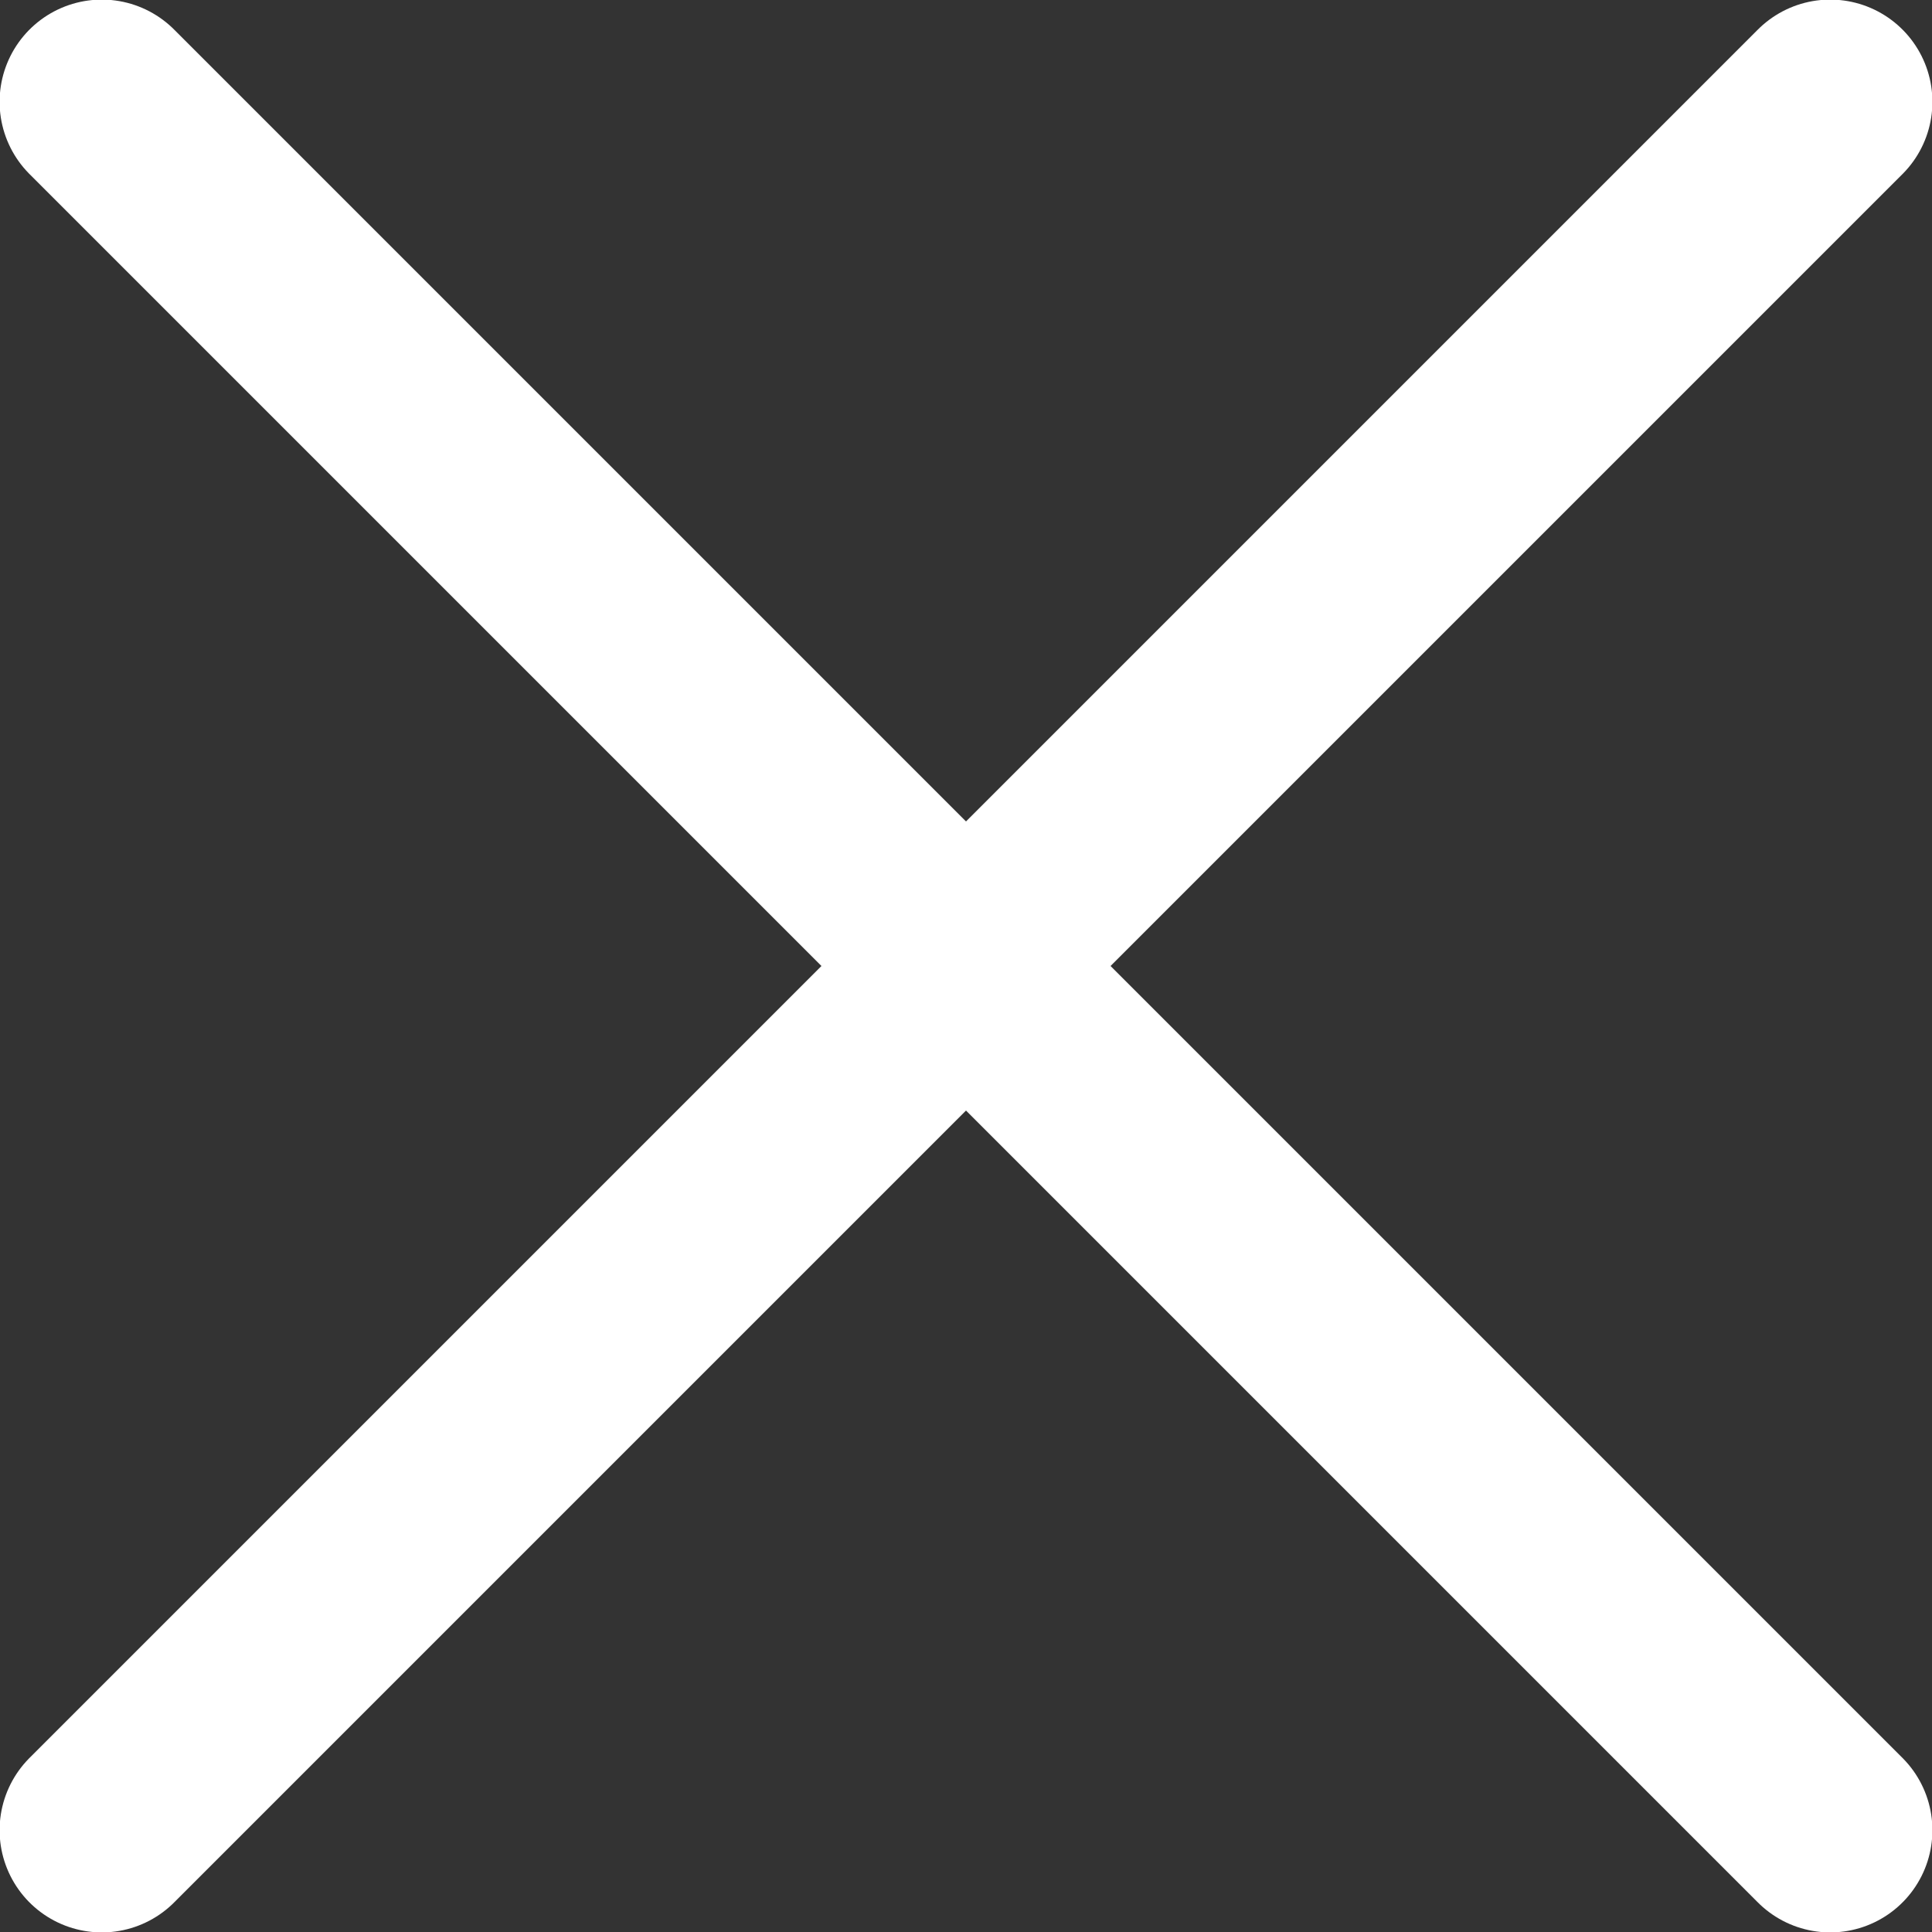
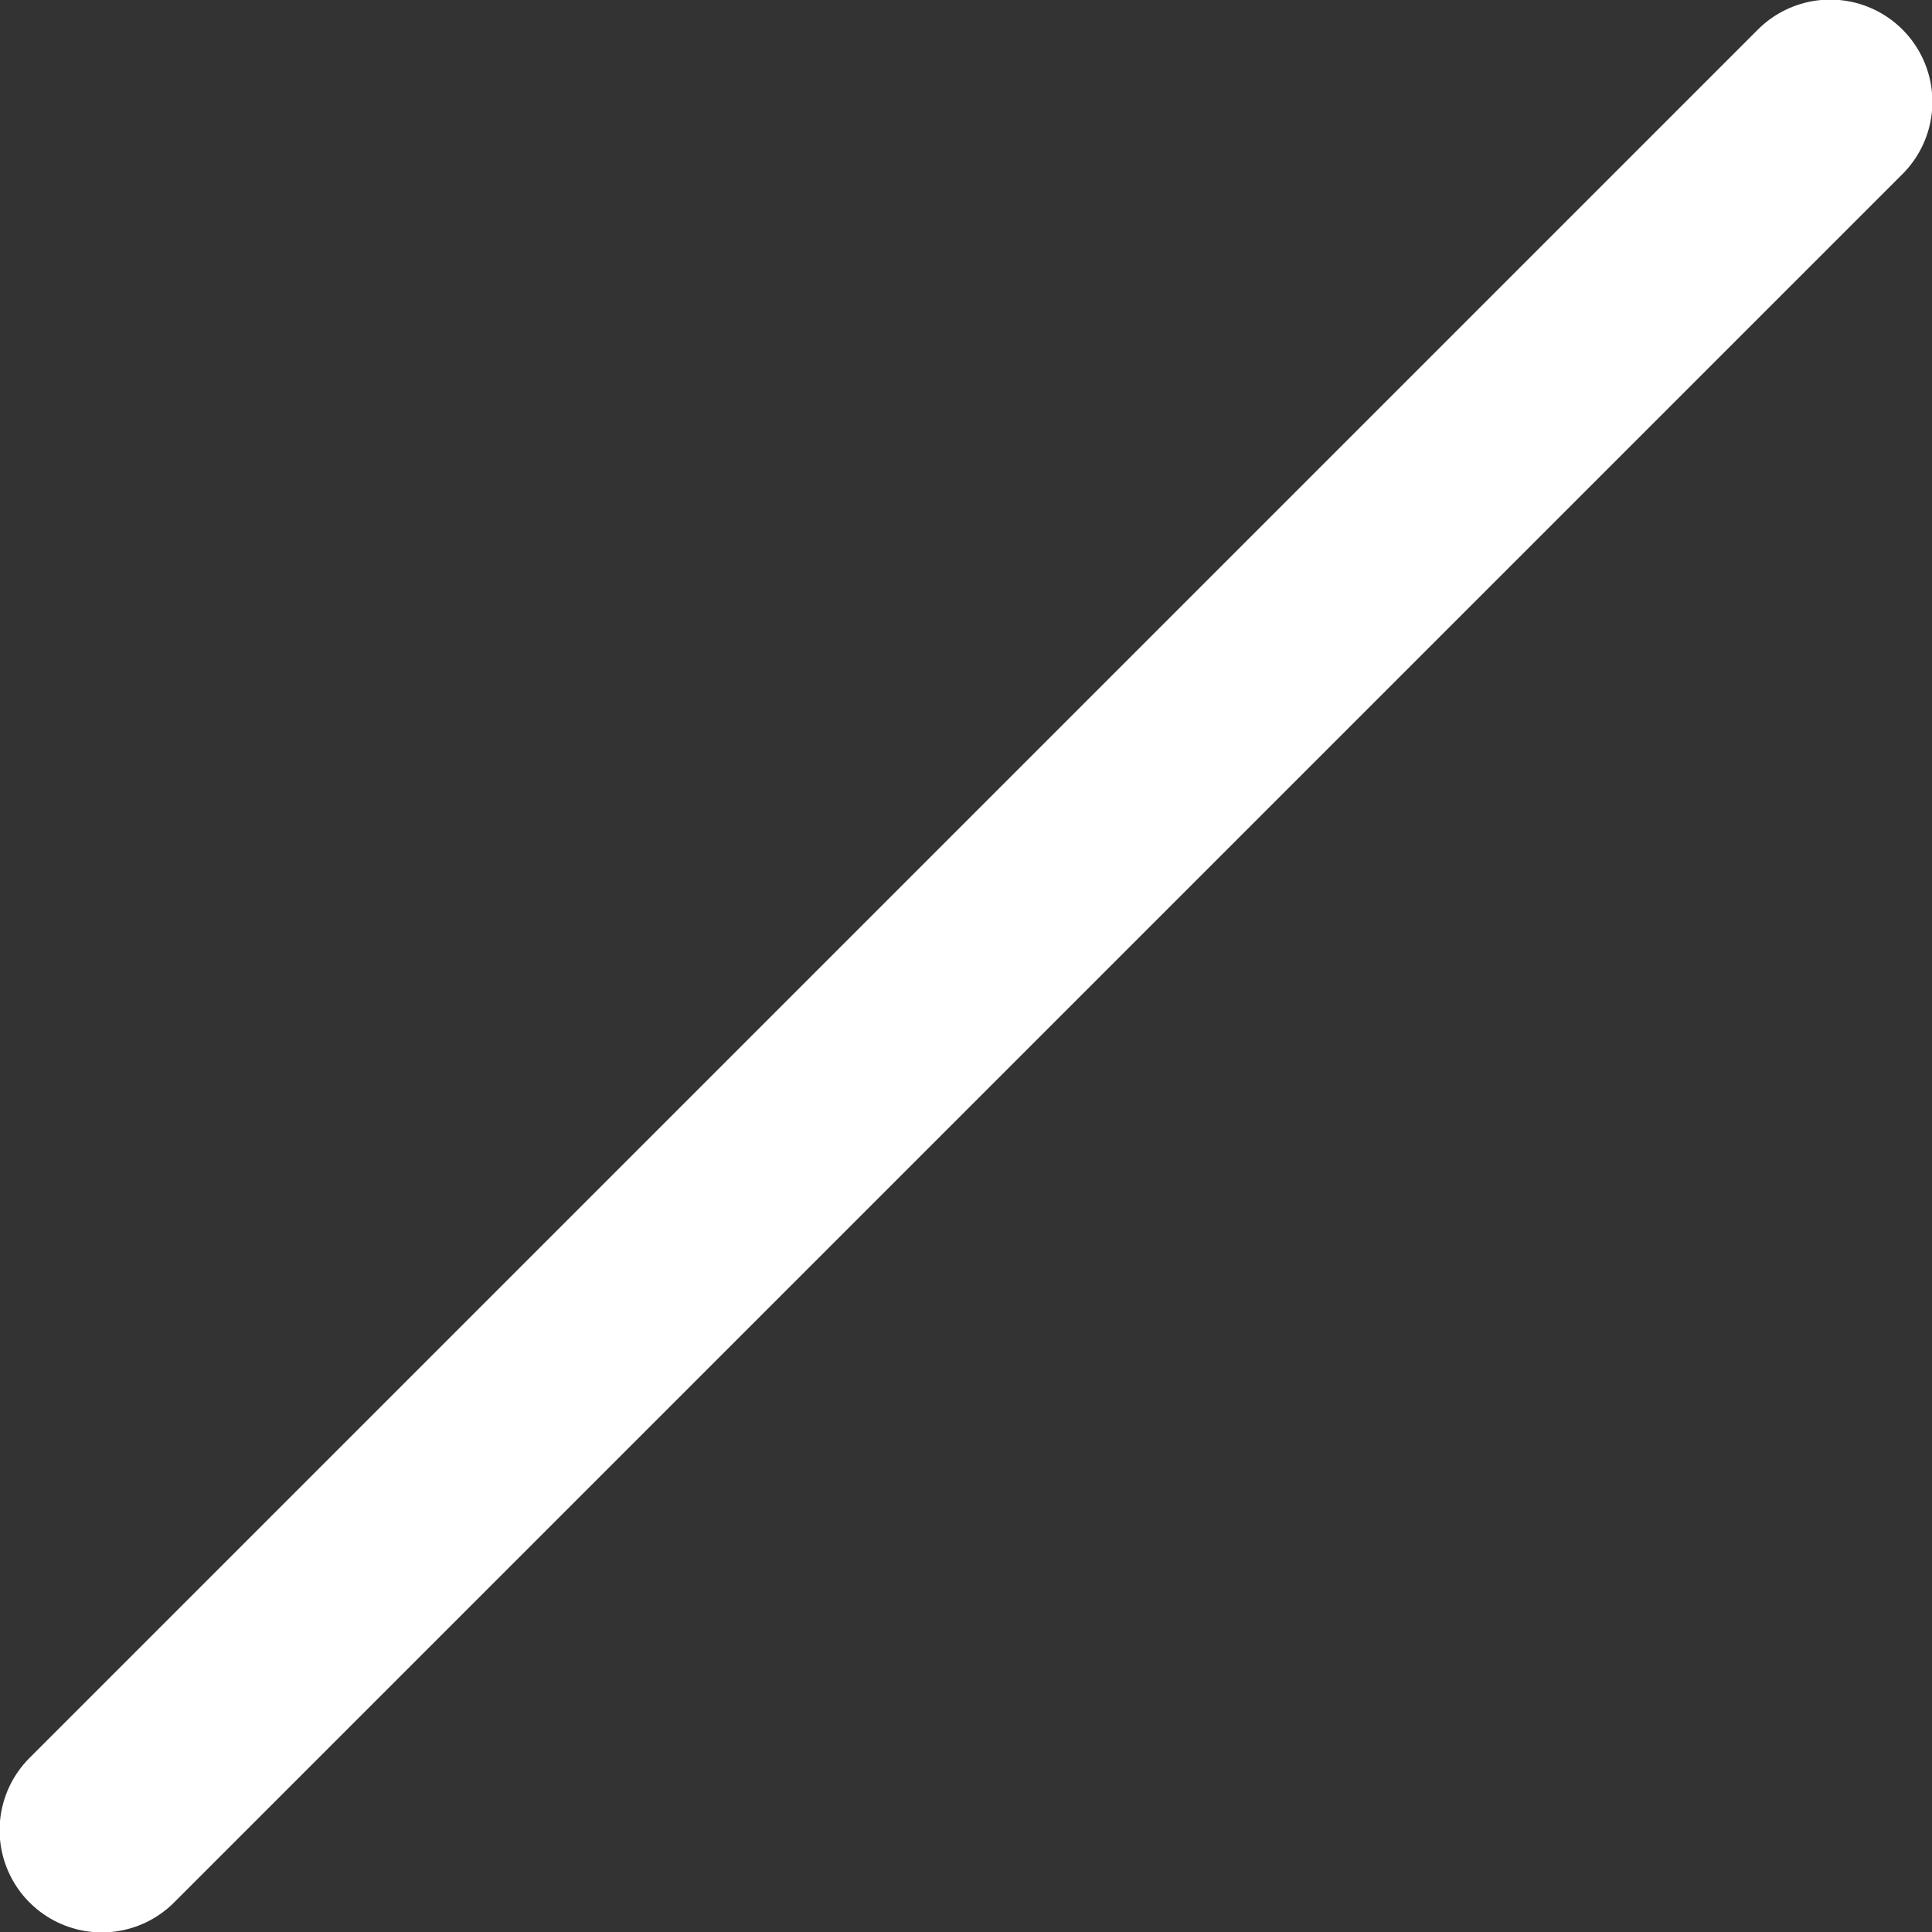
<svg xmlns="http://www.w3.org/2000/svg" viewBox="0 0 23.72 23.72">
  <rect x="0" y="0" width="23.72" height="23.72" fill="#333333" stroke="none" />
  <defs>
    <style>.cls-1{fill:none;stroke:#fff;stroke-linecap:round;stroke-linejoin:round;stroke-width:2.51px;}</style>
  </defs>
  <title>крестбел</title>
  <g id="Слой_2" data-name="Слой 2">
    <g id="Слой_1-2" data-name="Слой 1">
-       <line class="cls-1" x1="1.25" y1="1.25" x2="22.47" y2="22.47" />
      <line class="cls-1" x1="1.25" y1="22.47" x2="22.47" y2="1.25" />
    </g>
  </g>
</svg>